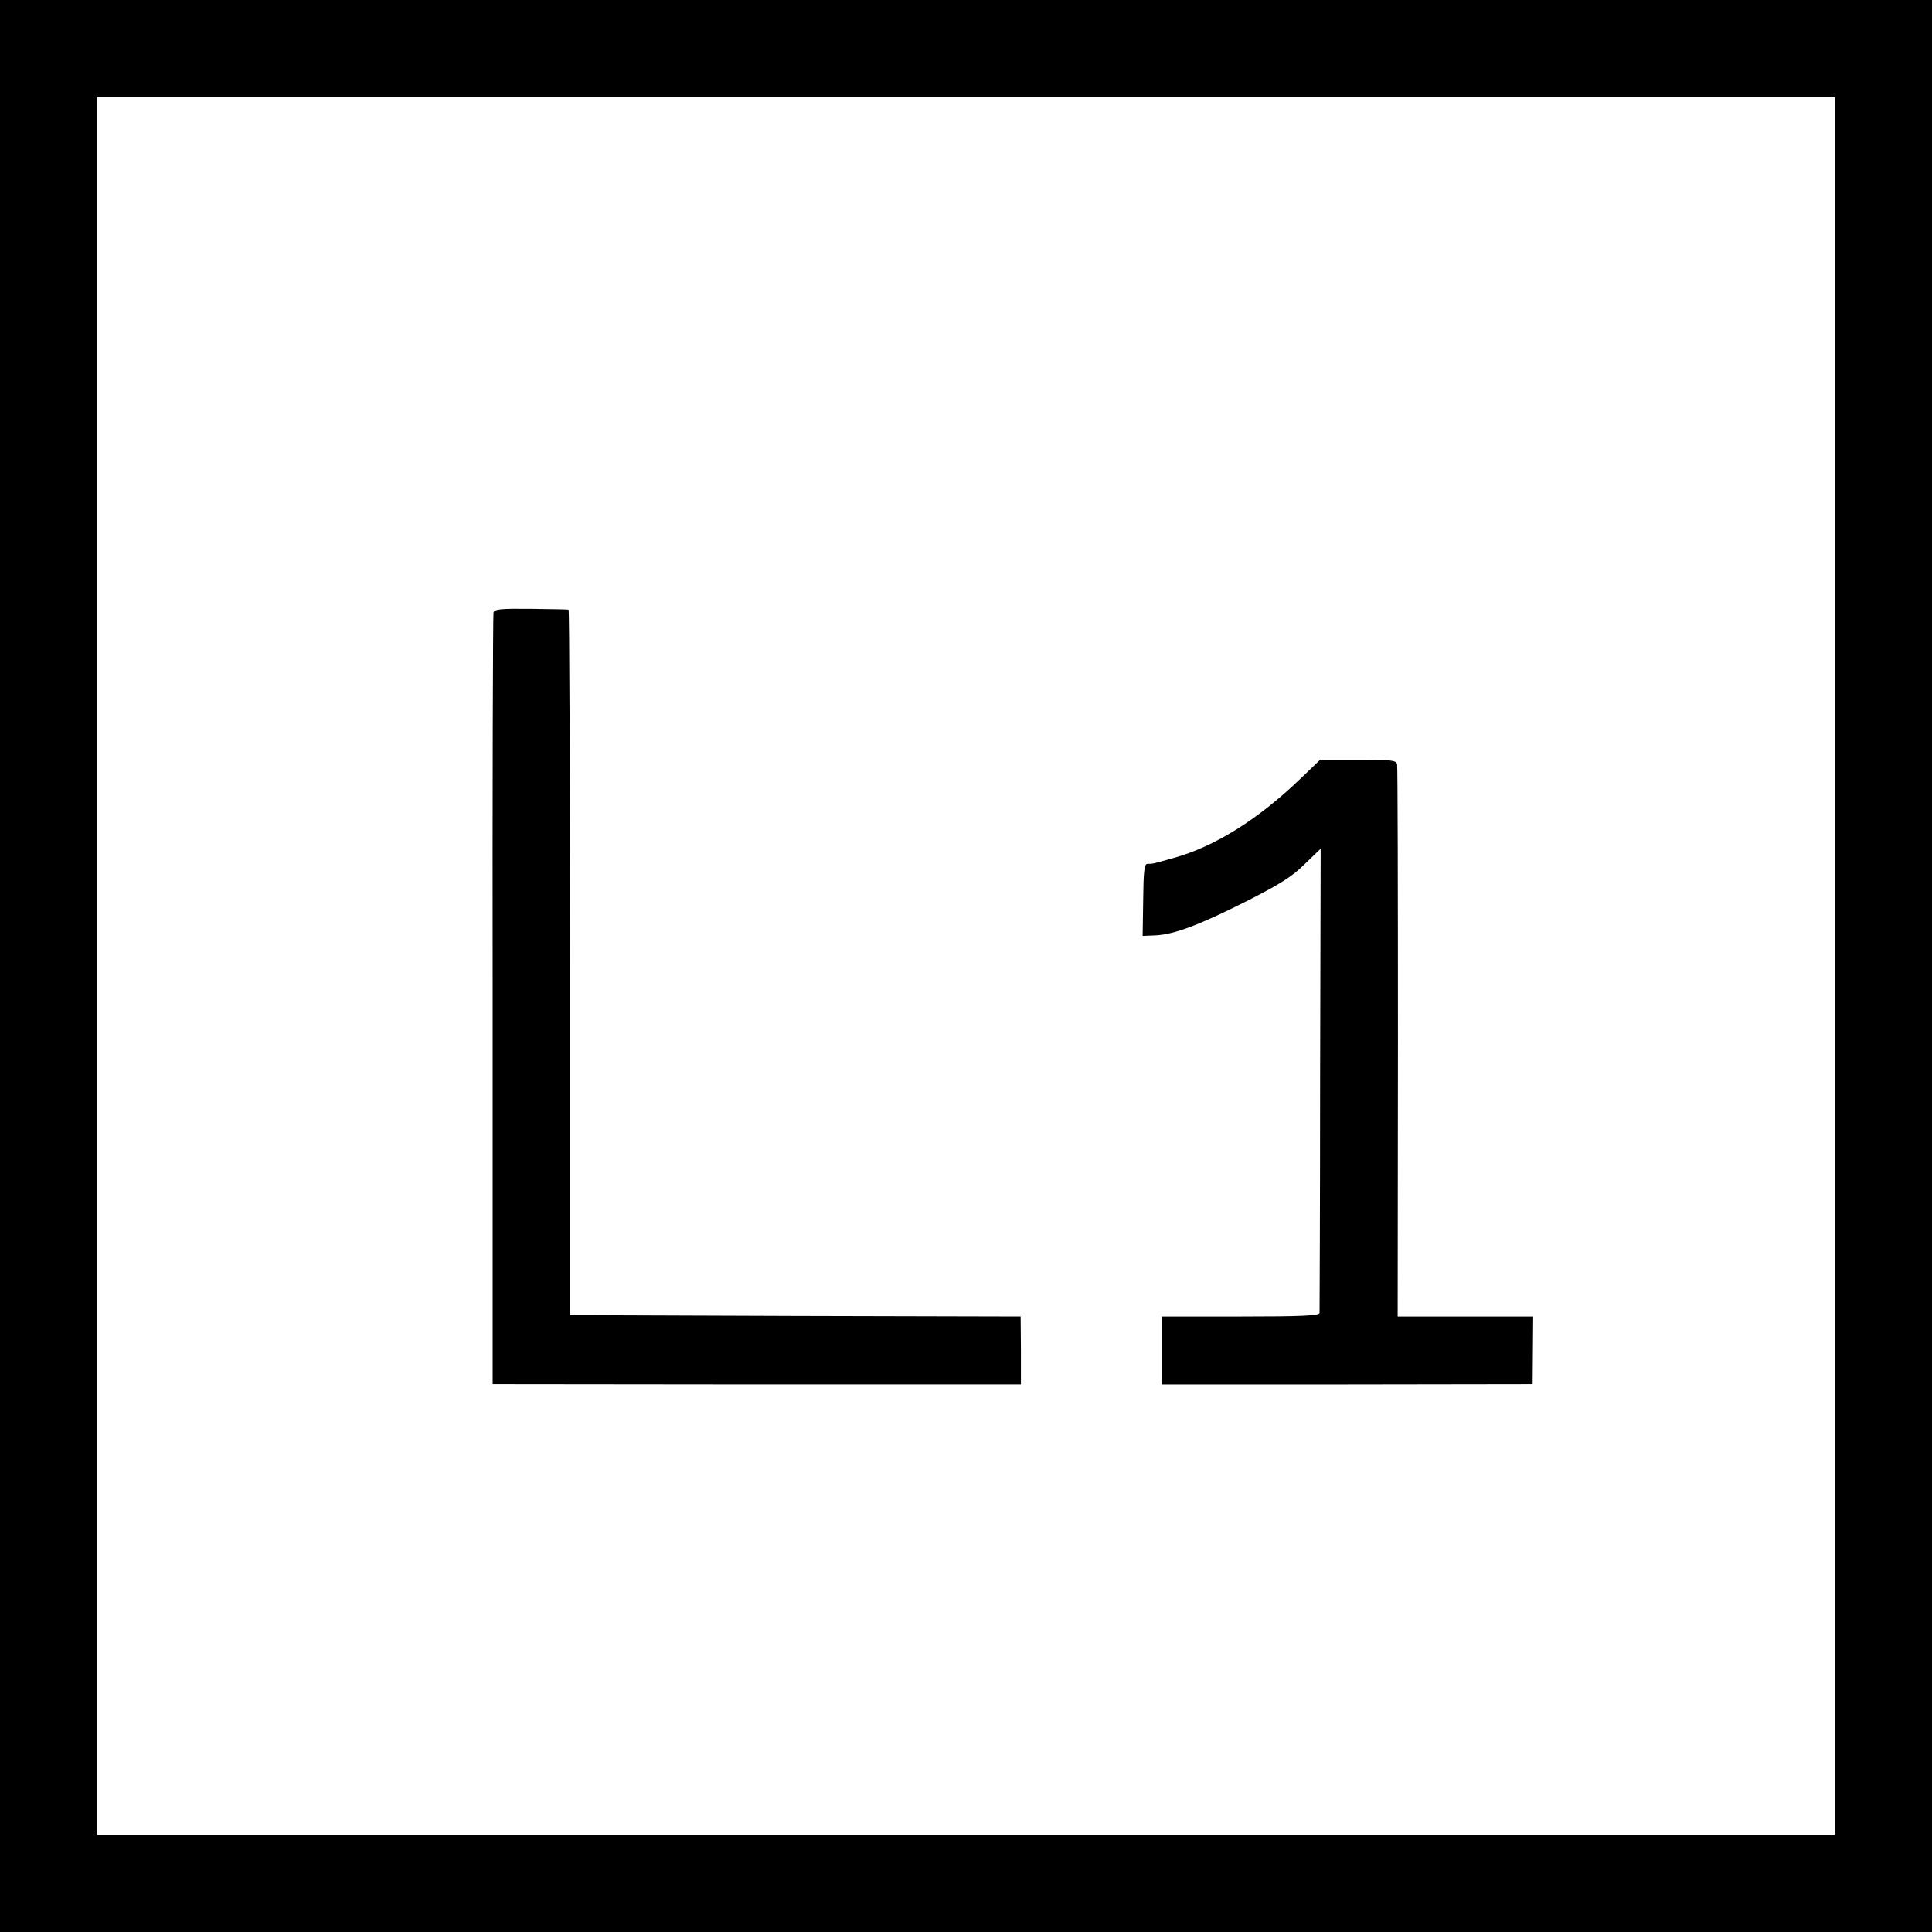
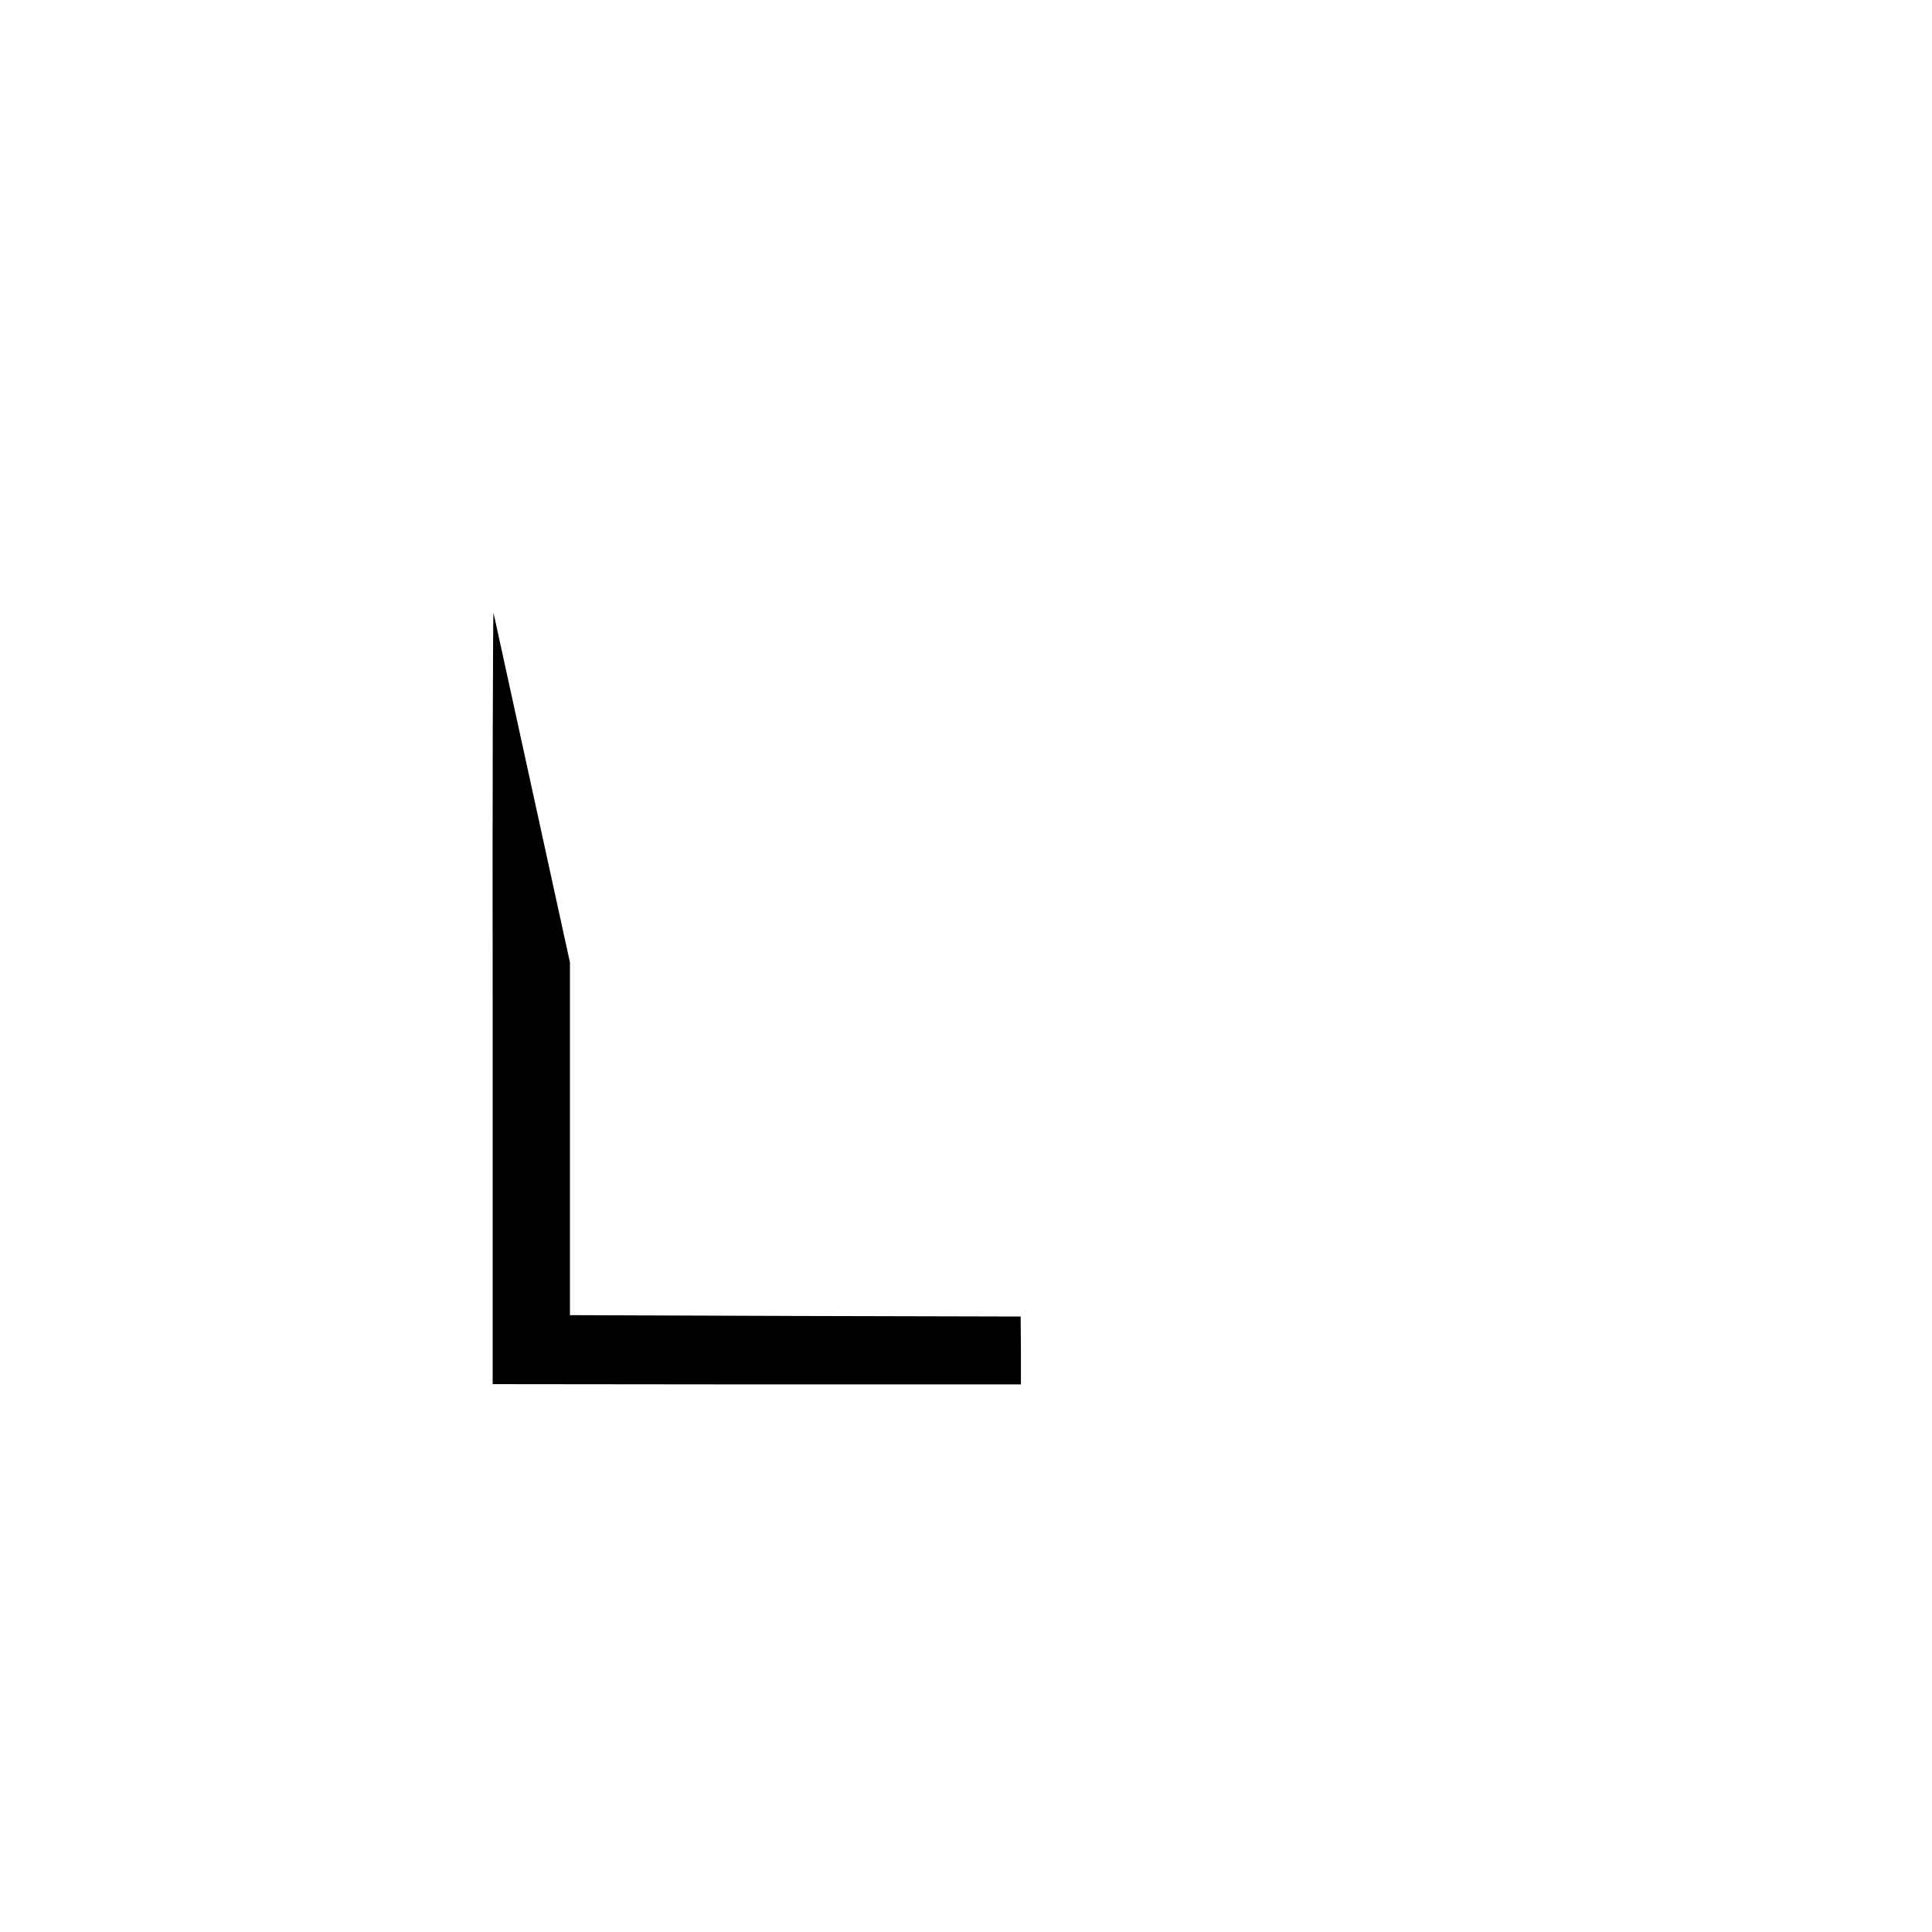
<svg xmlns="http://www.w3.org/2000/svg" version="1.0" width="700pt" height="700pt" viewBox="0 0 700 700" preserveAspectRatio="xMidYMid meet">
  <g transform="translate(0,700) scale(0.1,-0.1)" fill="#000000" stroke="none">
-     <path d="M0 3500 l0 -3500 3500 0 3500 0 0 3500 0 3500 -3500 0 -3500 0 0 -3500z m6650 0 l0 -3150 -3150 0 -3150 0 0 3150 0 3150 3150 0 3150 0 0 -3150z" />
-     <path d="M1788 4780 c-2 -8 -4 -640 -3 -1405 l0 -1390 957 -1 957 0 0 123 -1 123 -816 2 -817 3 0 1278 c0 702 -2 1278 -5 1278 -3 1 -64 2 -137 3 -111 1 -132 -1 -135 -14z" />
-     <path d="M4709 4176 c-152 -146 -309 -244 -458 -285 -78 -22 -75 -21 -94 -21 -11 0 -14 -29 -15 -131 l-2 -130 48 2 c68 4 156 37 329 124 120 61 165 89 210 134 l58 56 -2 -835 c0 -459 -2 -841 -2 -847 -1 -10 -65 -13 -286 -13 l-285 0 0 -123 0 -123 672 0 671 1 1 123 1 122 -245 0 -246 0 1 993 c0 545 -1 999 -3 1008 -3 14 -22 17 -141 16 l-138 0 -74 -71z" />
+     <path d="M1788 4780 c-2 -8 -4 -640 -3 -1405 l0 -1390 957 -1 957 0 0 123 -1 123 -816 2 -817 3 0 1278 z" />
  </g>
</svg>